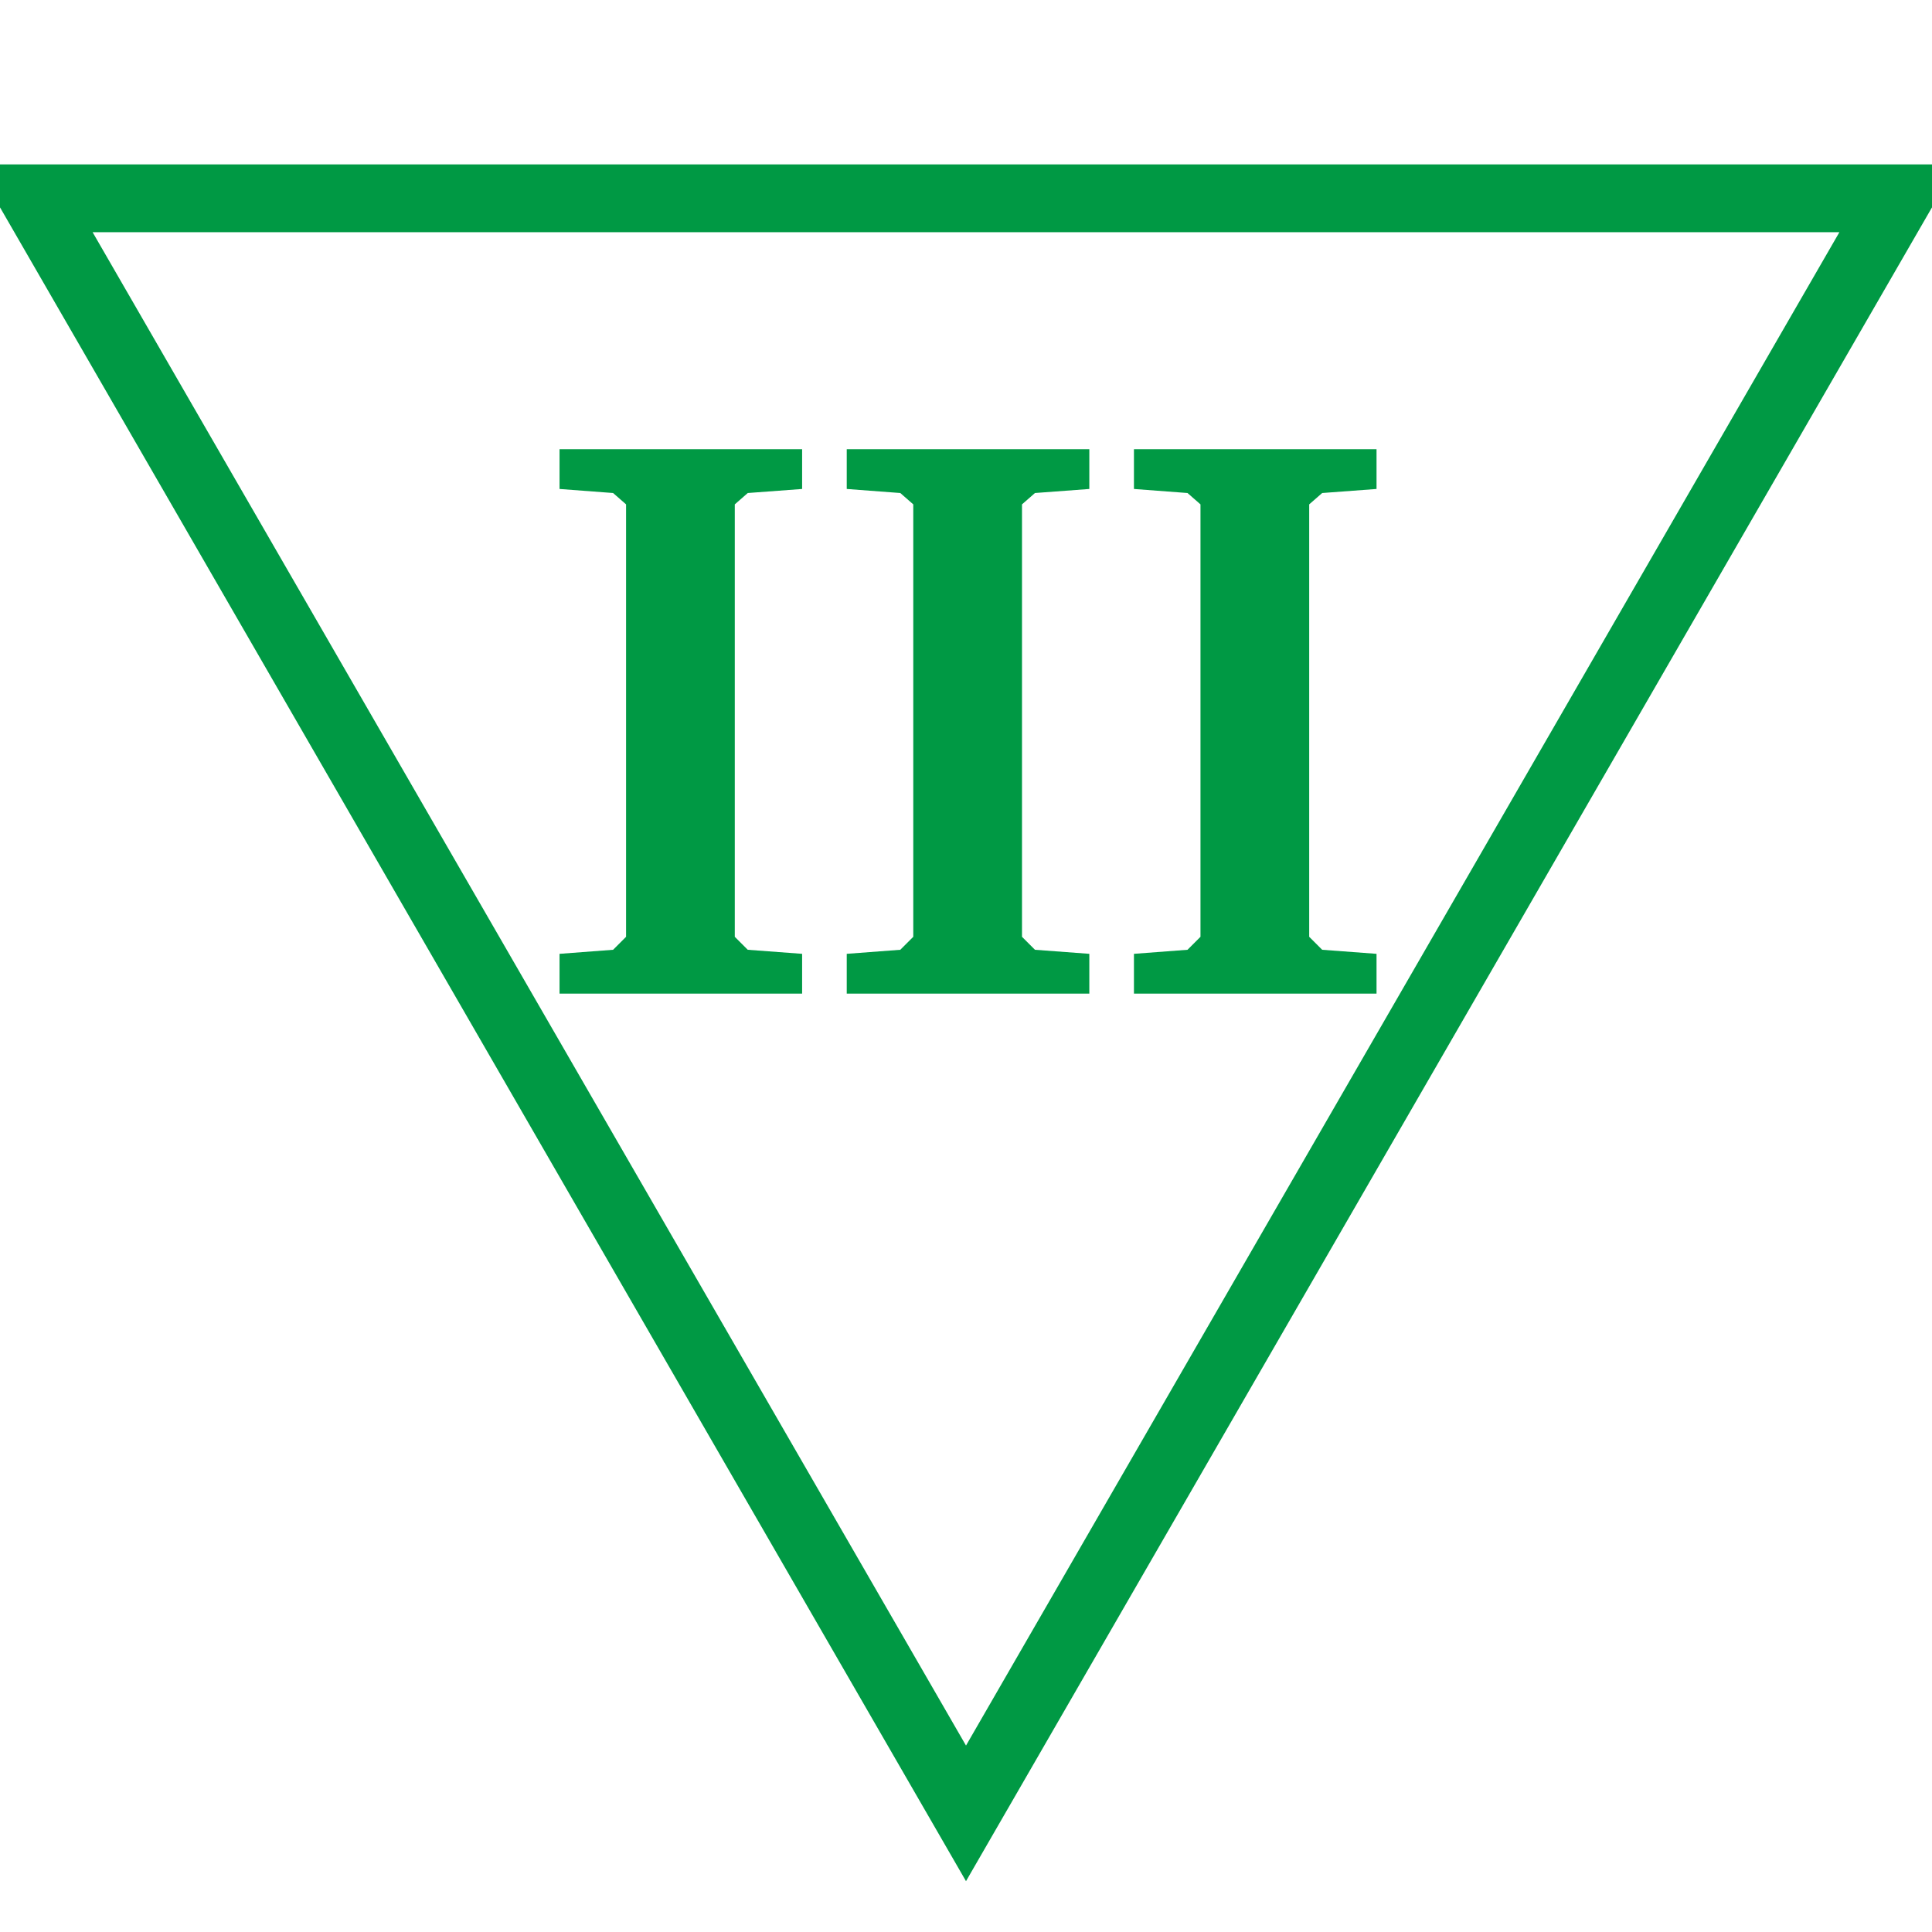
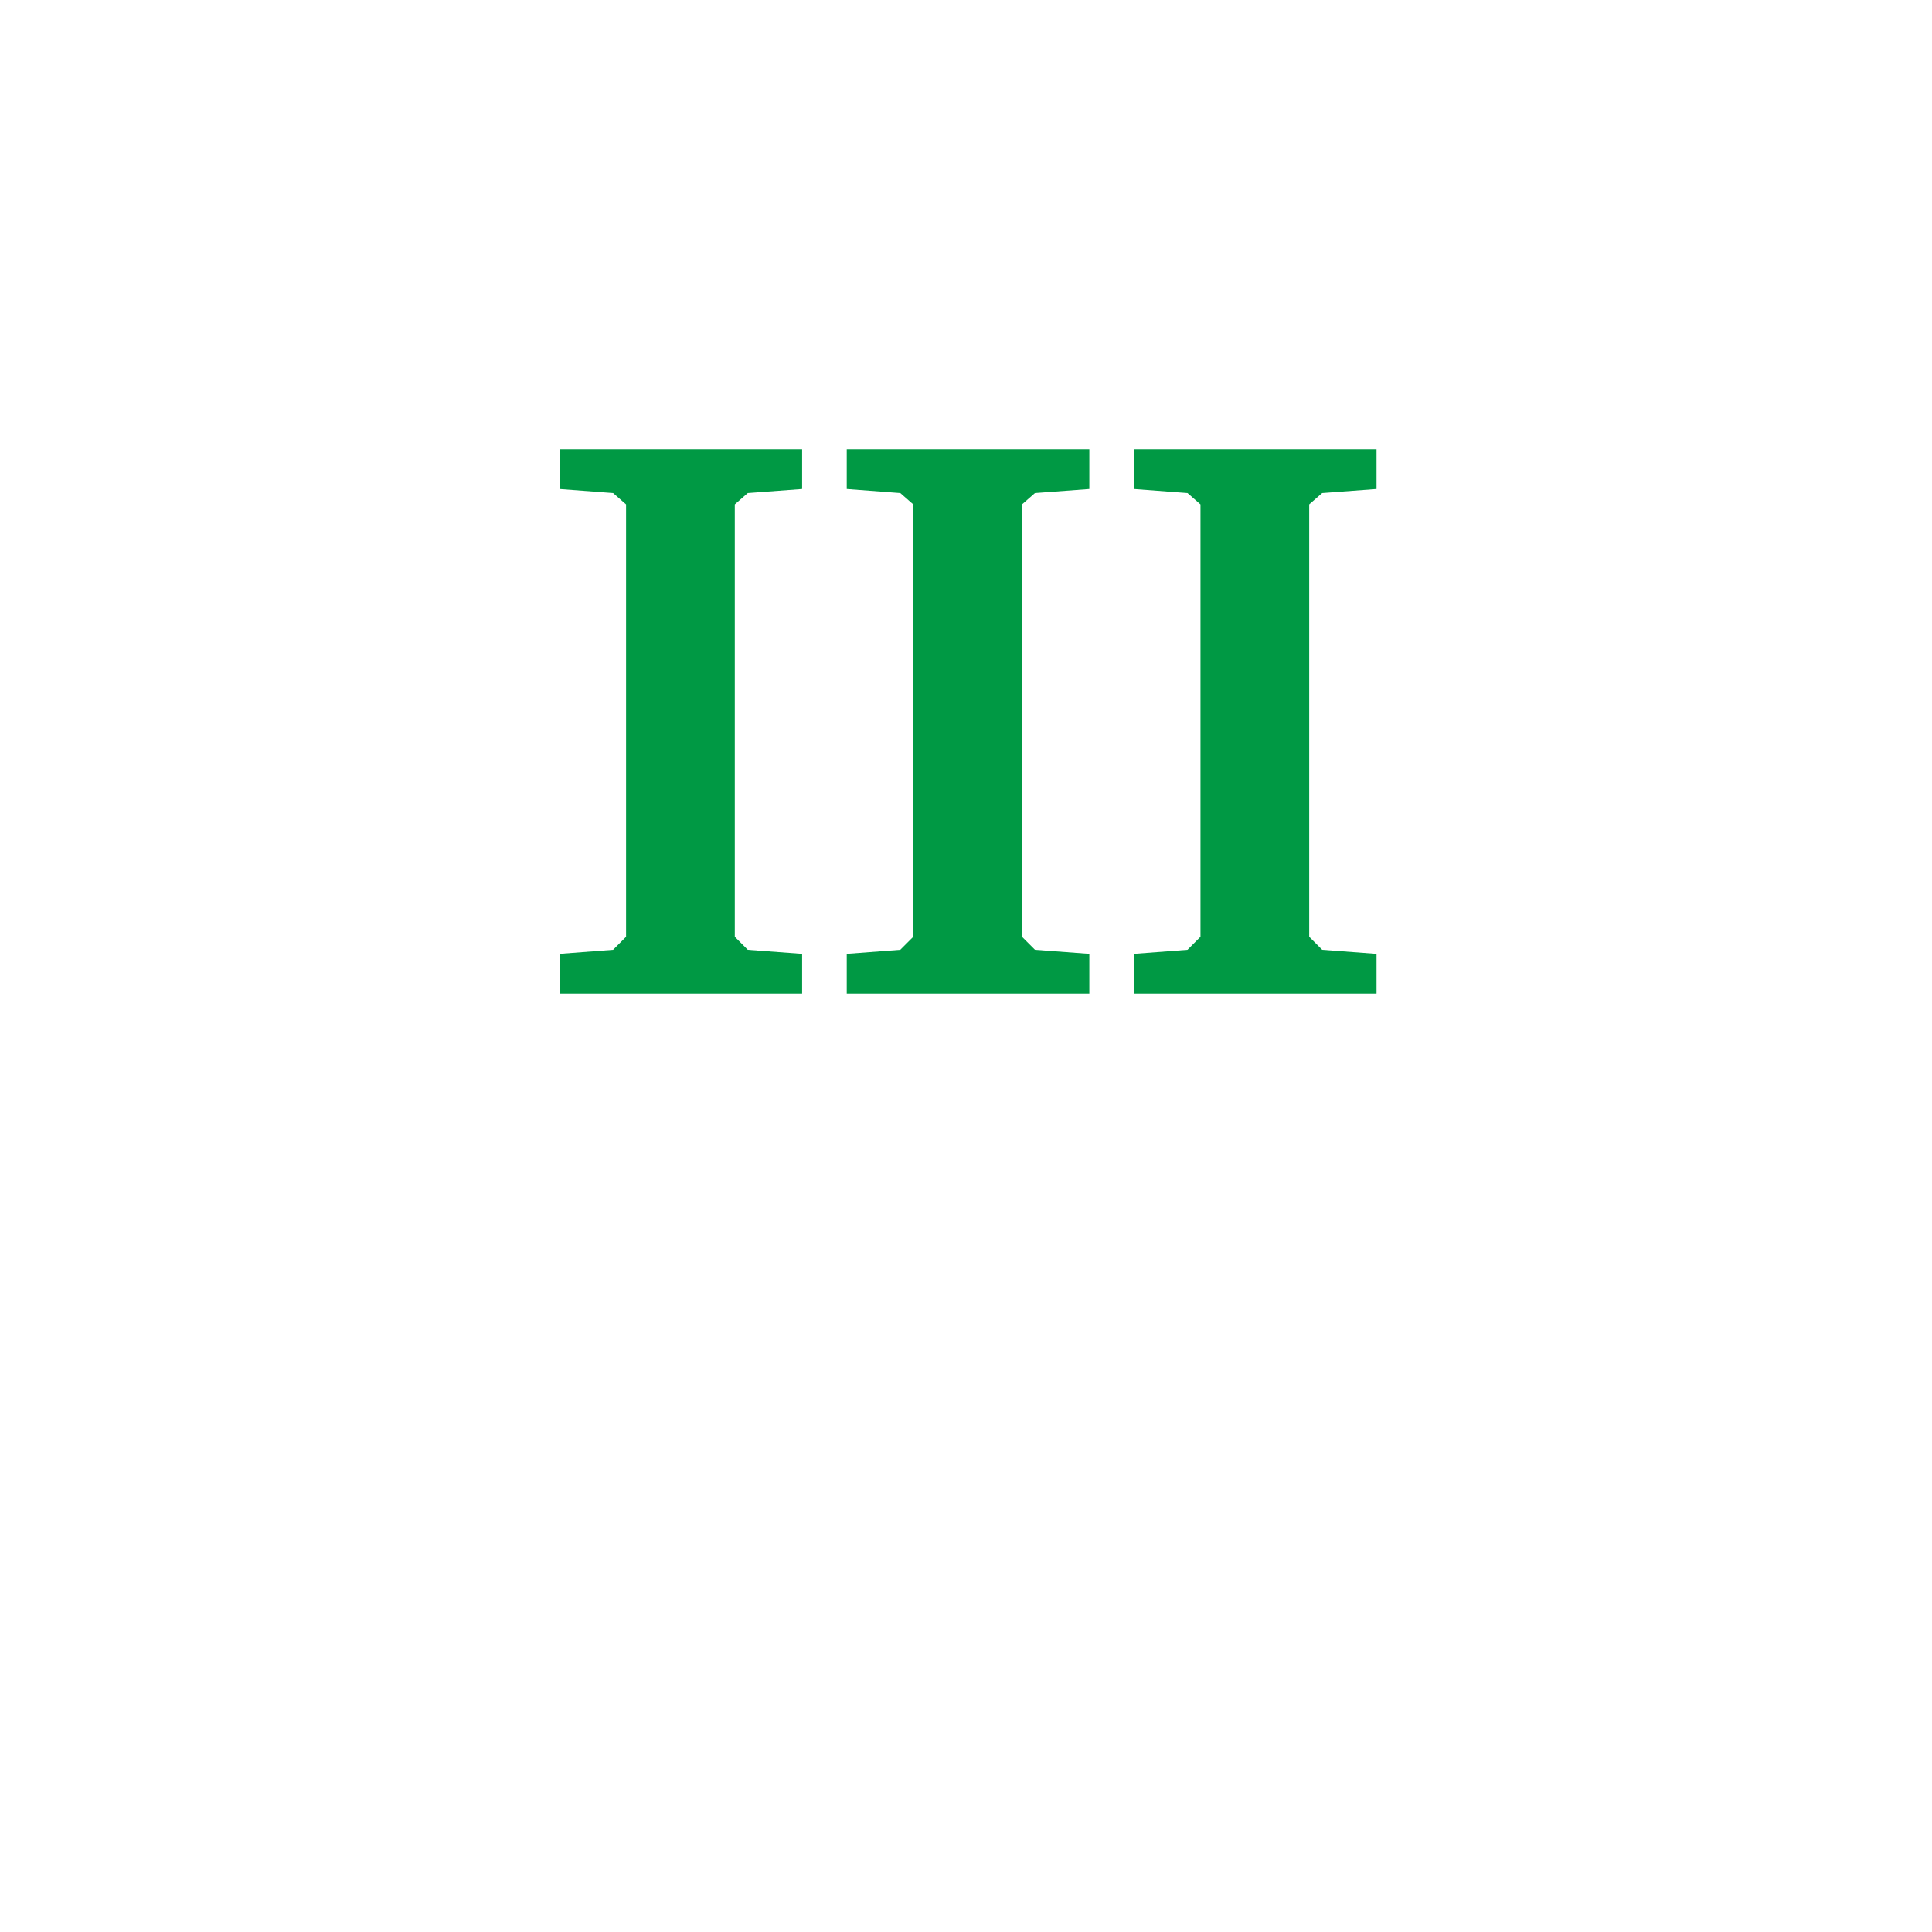
<svg xmlns="http://www.w3.org/2000/svg" id="todo1" class="todo2" version="1.1" x="0" y="0" width="70" height="70" viewBox="-7 -7 114 114">
-   <path d="M 50,100 l-55,-95.3 l110,0 z" stroke="#094" stroke-width="4" fill="none" />
  <path style="fill: #094" d="M26.016,49.282l3.16-0.239l0.766-0.766l0-25.516l-0.766-0.67l-3.16-0.239l0-2.346l14.314,0l0,2.346l-3.207,0.239l-0.766,0.67l0,25.516l0.766,0.766l3.207,0.239l0,2.346l-14.314,0l0-2.346zM42.963,49.282l3.16-0.239l0.766-0.766l0-25.516l-0.766-0.67l-3.16-0.239l0-2.346l14.314,0l0,2.346l-3.207,0.239l-0.766,0.67l0,25.516l0.766,0.766l3.207,0.239l0,2.346l-14.314,0l0-2.346zM59.91,49.282l3.16-0.239l0.766-0.766l0-25.516l-0.766-0.67l-3.16-0.239l0-2.346l14.314,0l0,2.346l-3.207,0.239l-0.766,0.67l0,25.516l0.766,0.766l3.207,0.239l0,2.346l-14.314,0l0-2.346z" />
  <g />
</svg>